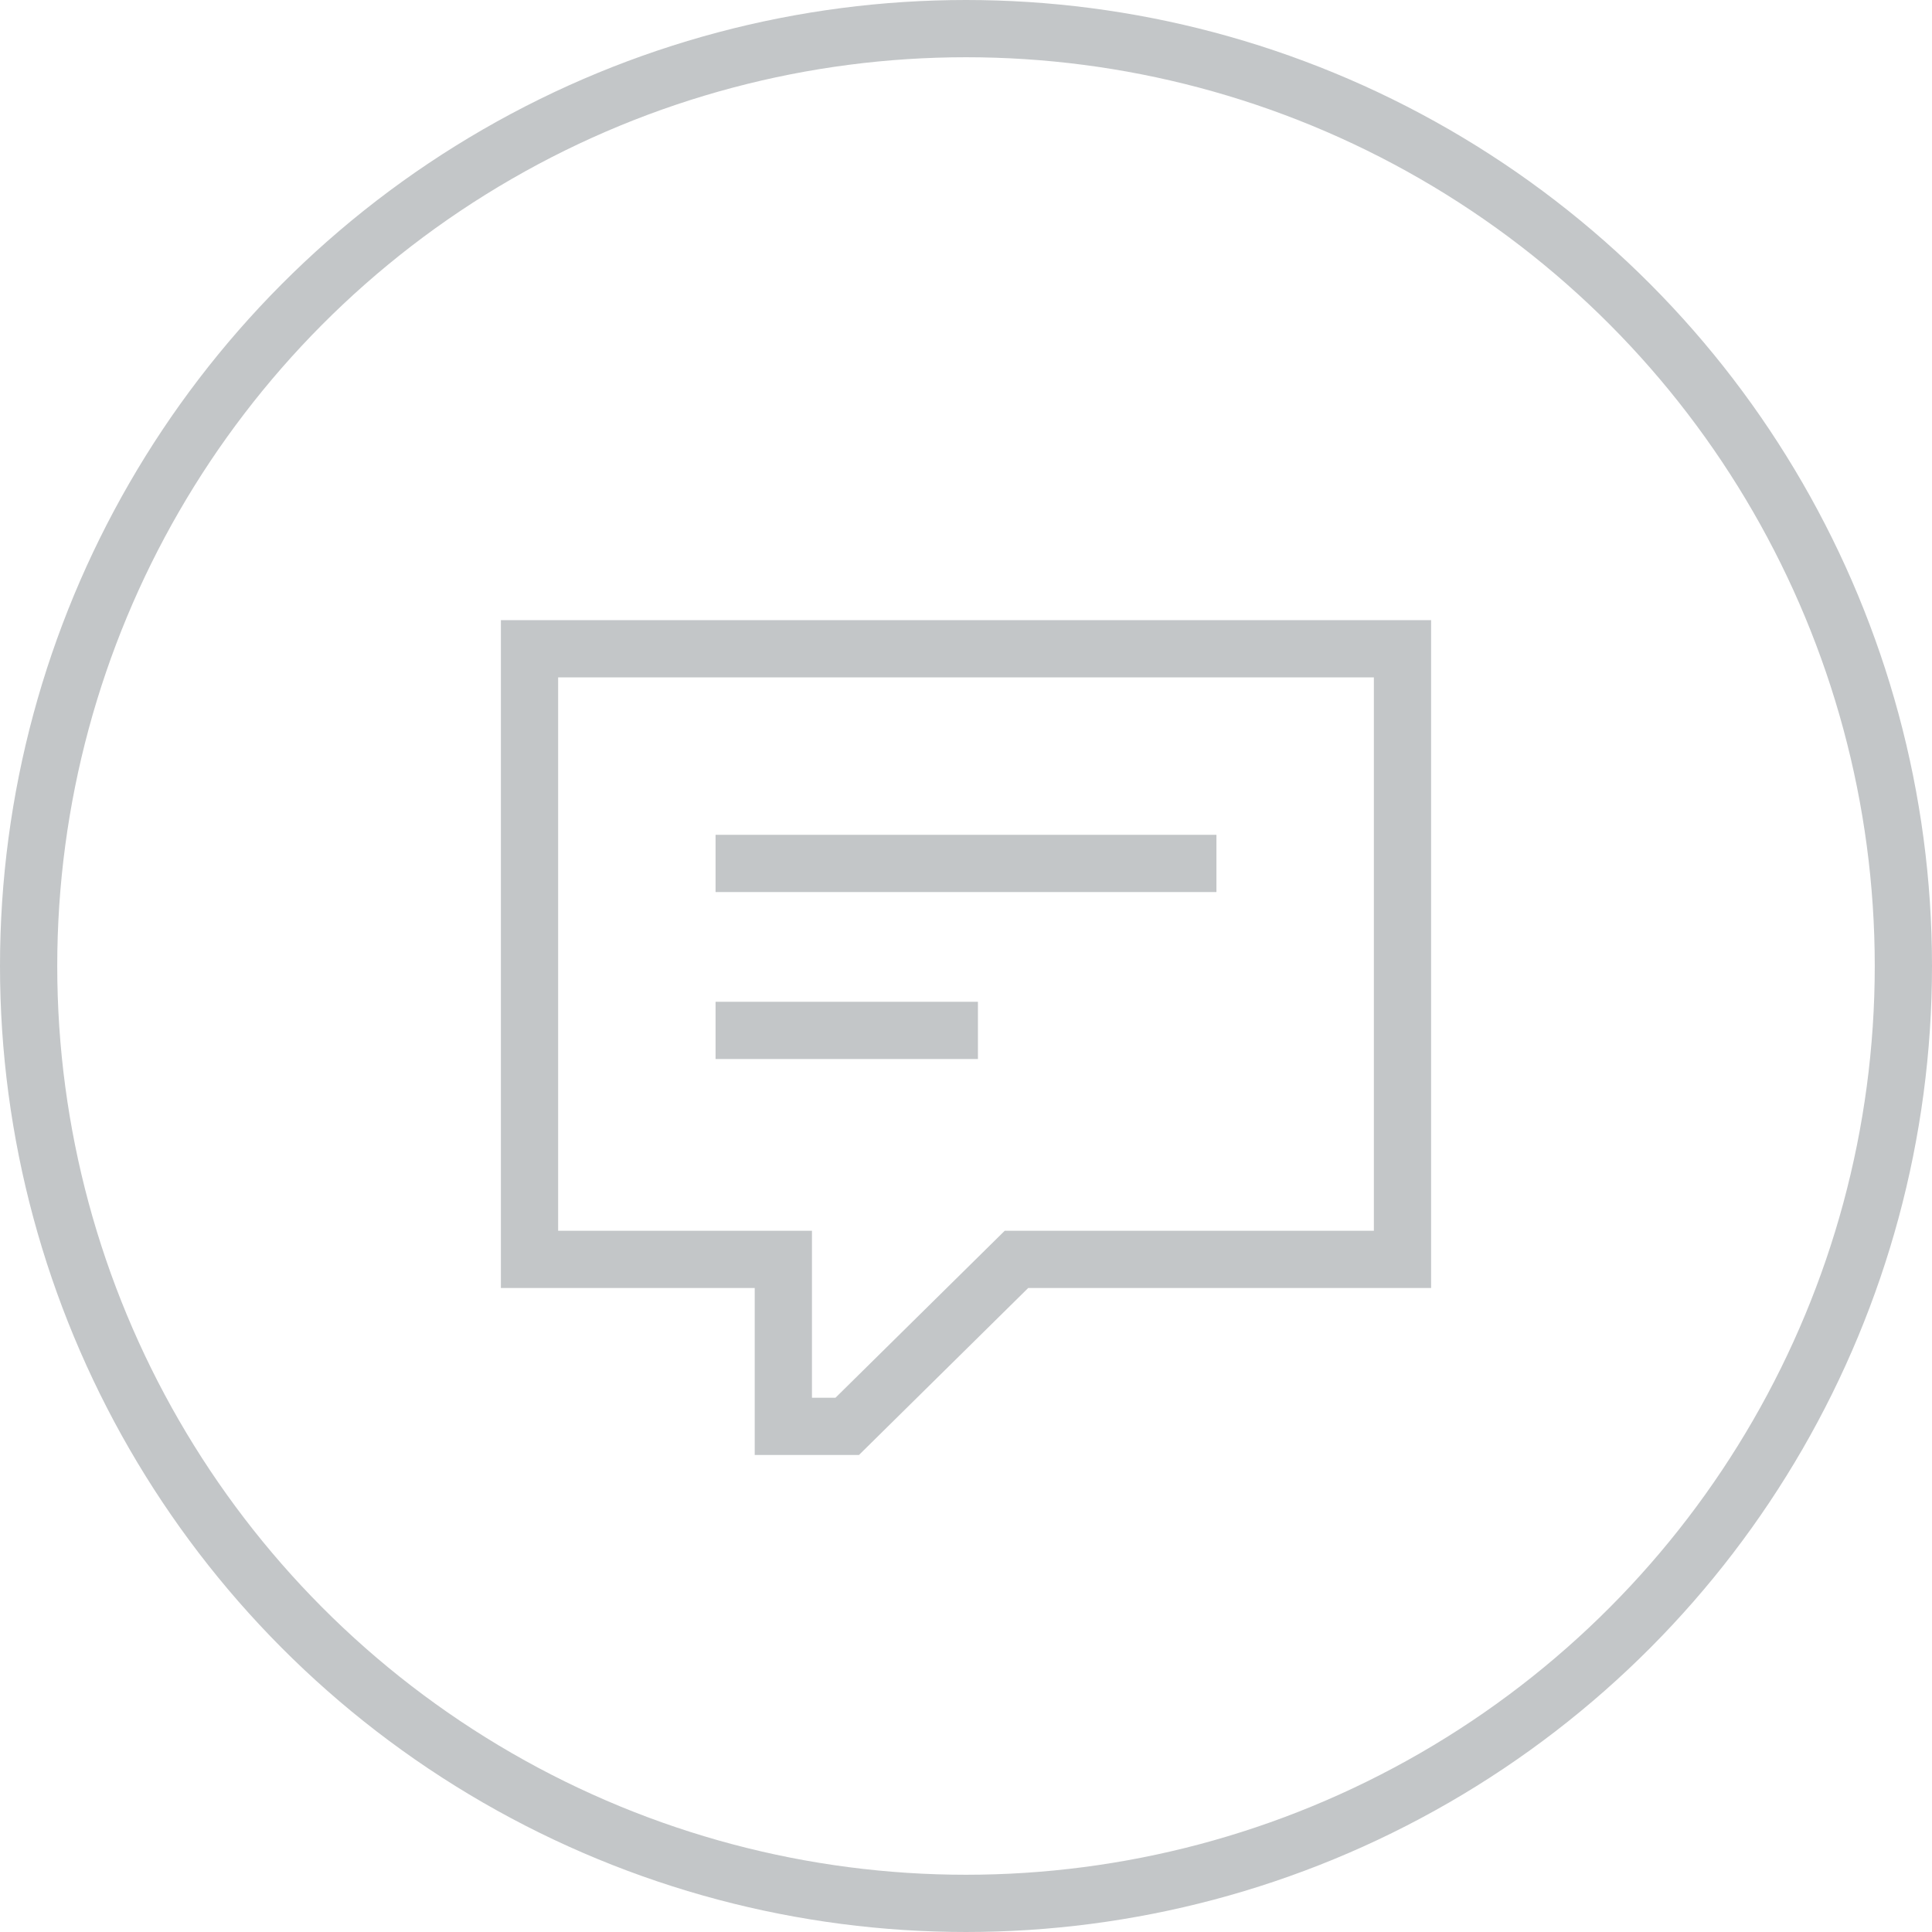
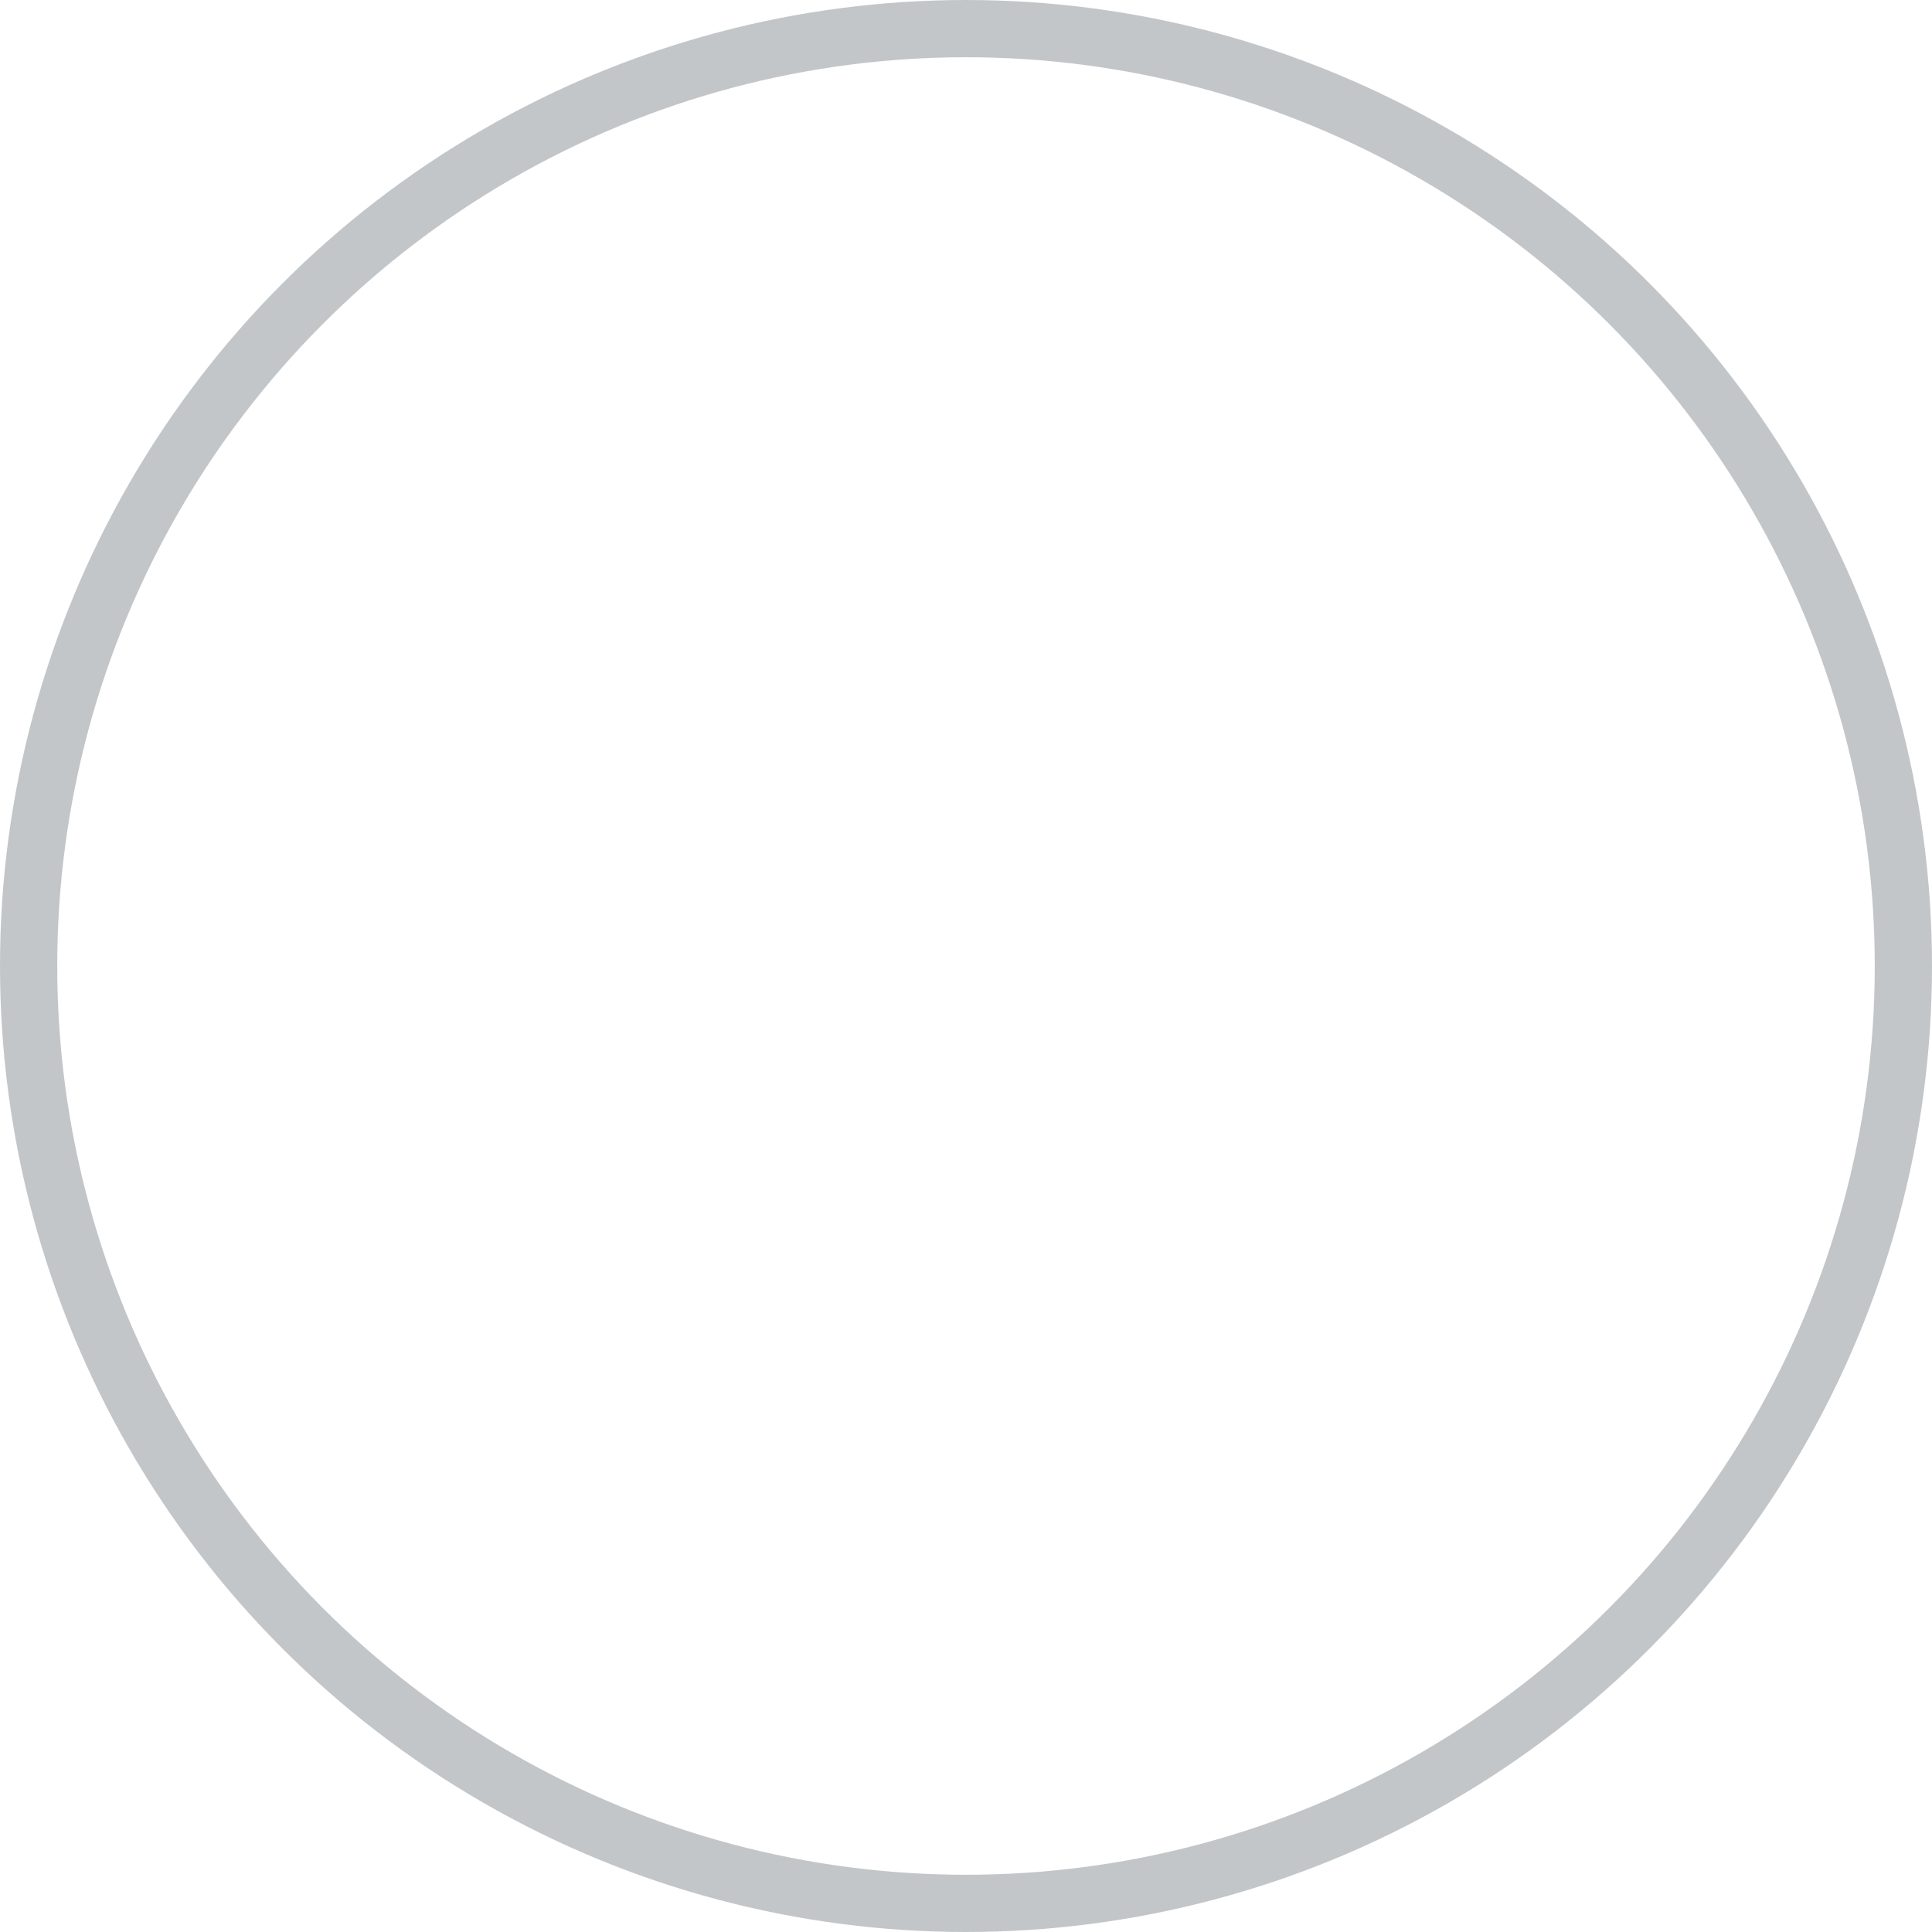
<svg xmlns="http://www.w3.org/2000/svg" width="81px" height="81px" viewBox="0 0 81 81" version="1.1">
  <title>chat</title>
  <desc>Created with Sketch.</desc>
  <g id="Phase-2" stroke="none" stroke-width="1" fill="none" fill-rule="evenodd">
    <g id="Phase-2---Get-Support" transform="translate(-751, -812)">
      <g id="Inactive-Subscriptions" transform="translate(751, 278)">
        <g id="delete" transform="translate(0, 534)">
          <g id="chat">
            <g id="Group-2" stroke="#C3C6C8" stroke-width="2.4">
              <circle id="Path" cx="40.5" cy="40.5" r="39.3" />
            </g>
            <g id="Group-4" transform="translate(21, 26)">
-               <path d="M1.2,1.2 L1.2,26.8 L11.842,26.8 L11.842,33.8 L14.521,33.8 L21.616,26.8 L37.8,26.8 L37.8,1.2 L1.2,1.2 Z" id="Path" stroke="#C3C6C8" stroke-width="2.4" />
-               <polygon id="Fill-1" fill="#C3C6C8" points="9 11.4 30 11.4 30 9 9 9" />
-               <polygon id="Fill-2" fill="#C3C6C8" points="9 18.4 20 18.4 20 16 9 16" />
-             </g>
+               </g>
          </g>
        </g>
      </g>
    </g>
  </g>
</svg>